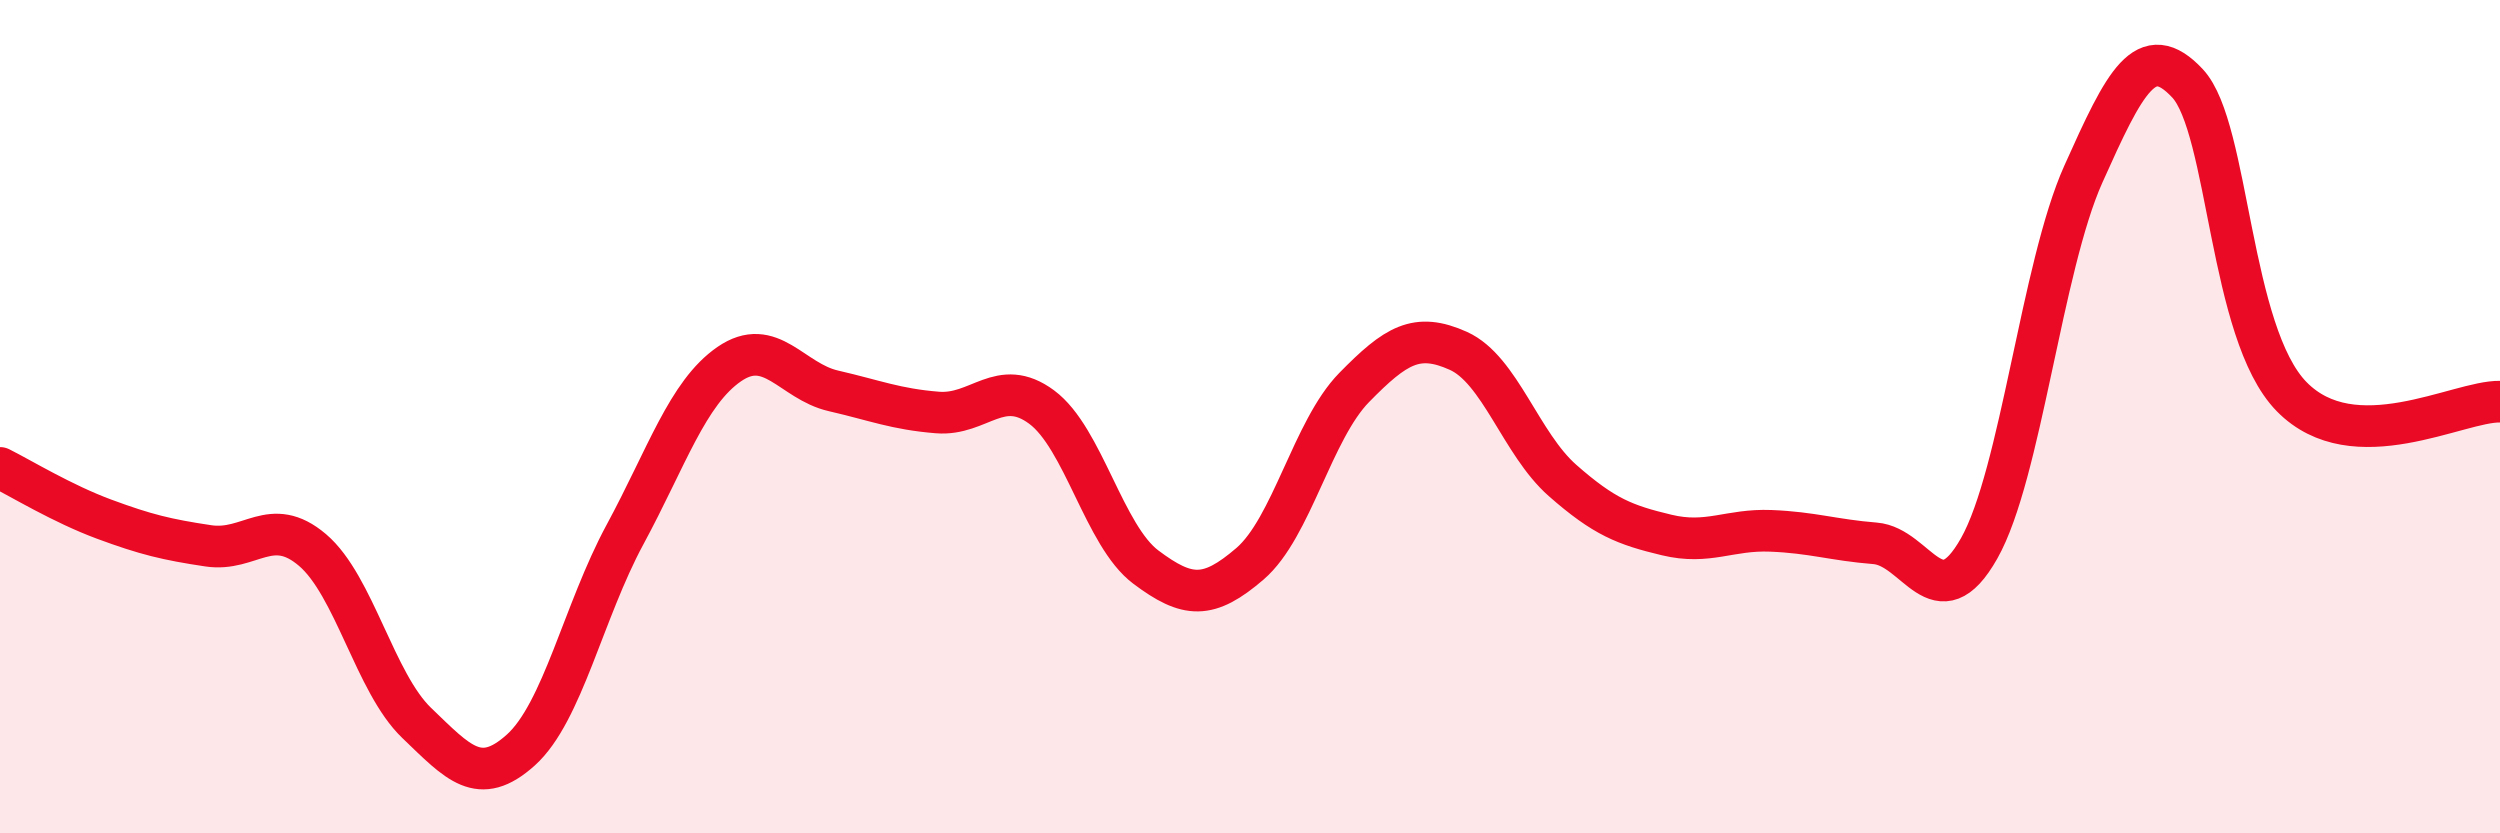
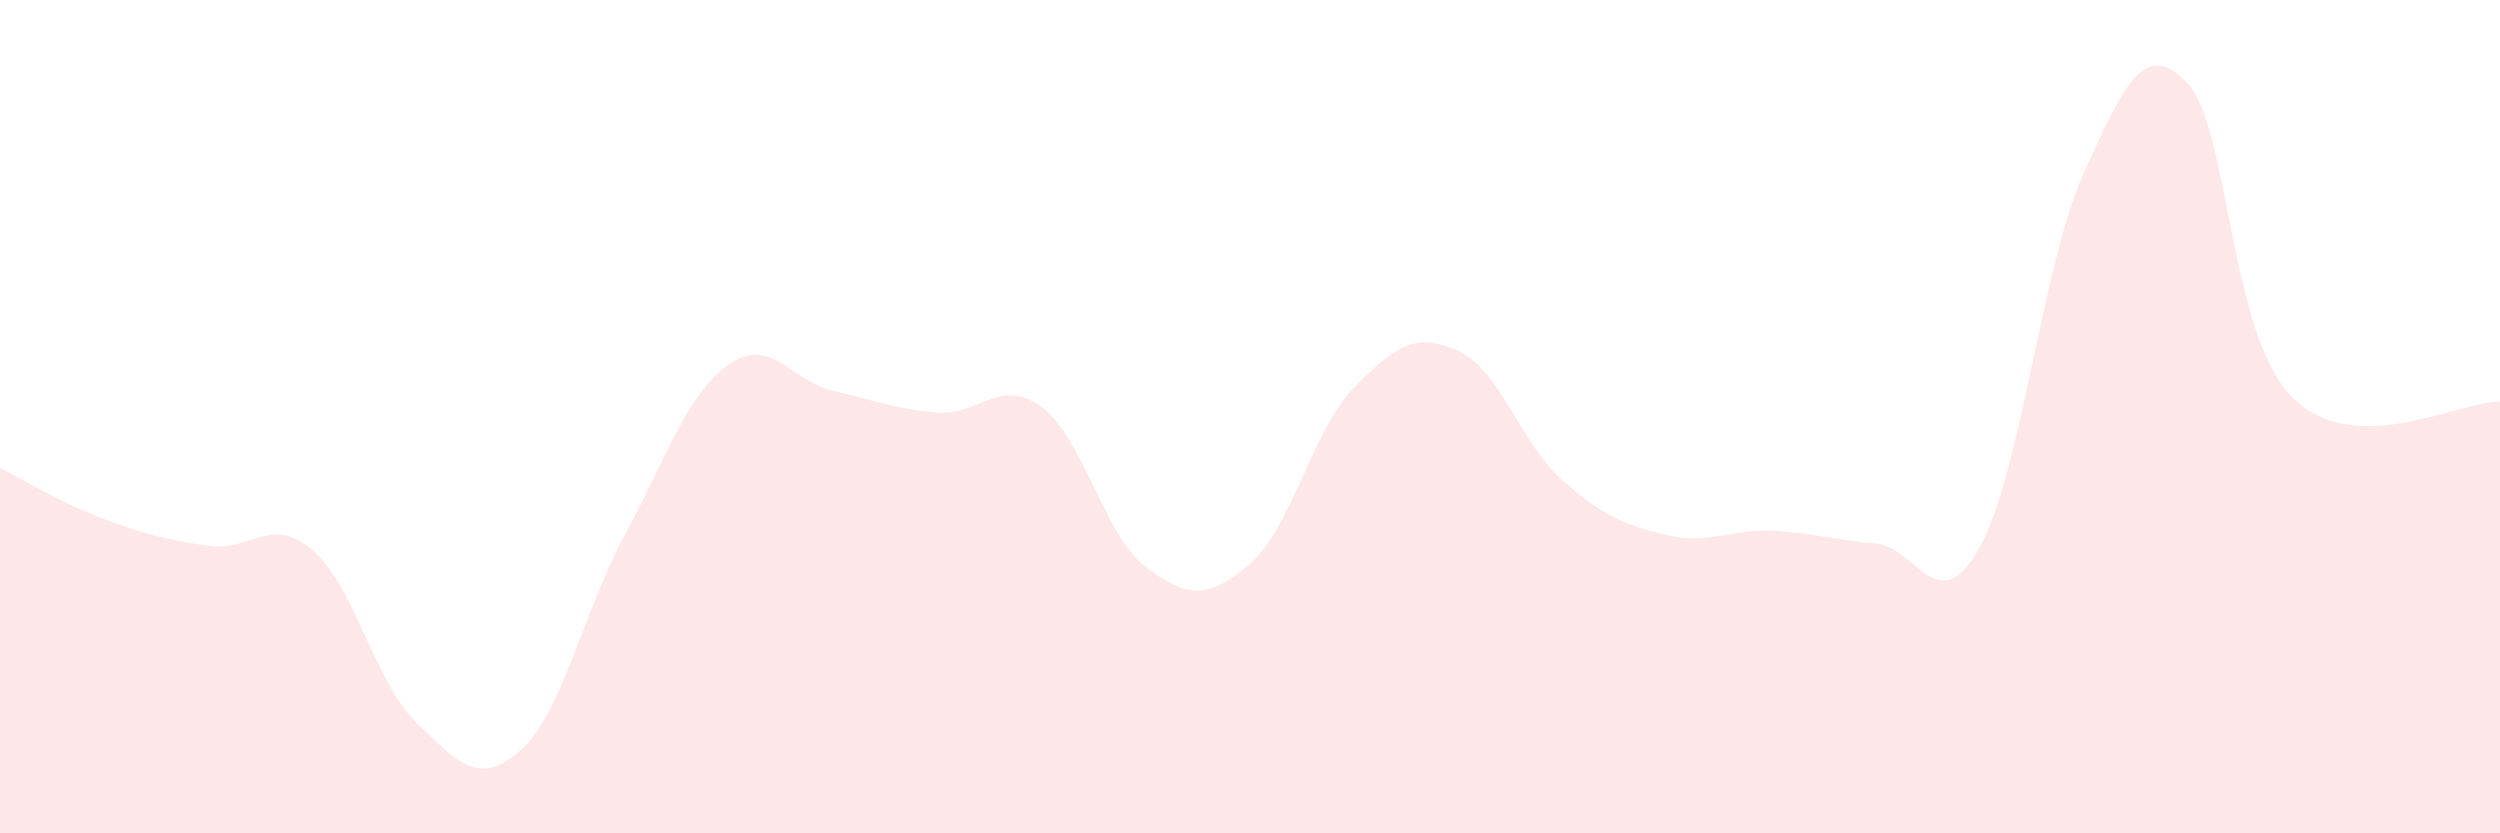
<svg xmlns="http://www.w3.org/2000/svg" width="60" height="20" viewBox="0 0 60 20">
  <path d="M 0,11.23 C 0.5,11.48 1.5,12.09 2.5,12.46 C 3.5,12.83 4,12.95 5,13.1 C 6,13.25 6.5,12.35 7.5,13.2 C 8.5,14.05 9,16.39 10,17.35 C 11,18.31 11.5,18.9 12.5,18 C 13.5,17.1 14,14.68 15,12.83 C 16,10.98 16.5,9.43 17.5,8.74 C 18.5,8.05 19,9.15 20,9.38 C 21,9.61 21.5,9.82 22.5,9.9 C 23.5,9.98 24,9.03 25,9.77 C 26,10.51 26.5,12.86 27.5,13.61 C 28.5,14.36 29,14.39 30,13.53 C 31,12.67 31.5,10.32 32.5,9.3 C 33.5,8.28 34,7.97 35,8.42 C 36,8.87 36.5,10.65 37.5,11.53 C 38.5,12.41 39,12.6 40,12.84 C 41,13.08 41.5,12.7 42.5,12.74 C 43.5,12.78 44,12.96 45,13.04 C 46,13.12 46.5,14.93 47.5,13.16 C 48.5,11.39 49,6.41 50,4.18 C 51,1.95 51.5,0.93 52.5,2 C 53.5,3.07 53.5,7.99 55,9.52 C 56.5,11.05 59,9.62 60,9.64L60 20L0 20Z" fill="#EB0A25" opacity="0.1" stroke-linecap="round" stroke-linejoin="round" />
-   <path d="M 0,11.23 C 0.5,11.48 1.5,12.09 2.5,12.46 C 3.5,12.83 4,12.95 5,13.1 C 6,13.25 6.5,12.35 7.5,13.2 C 8.5,14.05 9,16.39 10,17.35 C 11,18.31 11.5,18.9 12.5,18 C 13.5,17.1 14,14.68 15,12.83 C 16,10.98 16.5,9.43 17.5,8.74 C 18.5,8.05 19,9.15 20,9.38 C 21,9.61 21.5,9.82 22.5,9.9 C 23.5,9.98 24,9.03 25,9.77 C 26,10.51 26.5,12.86 27.5,13.61 C 28.5,14.36 29,14.39 30,13.53 C 31,12.67 31.5,10.32 32.5,9.3 C 33.5,8.28 34,7.97 35,8.42 C 36,8.87 36.5,10.65 37.5,11.53 C 38.5,12.41 39,12.6 40,12.84 C 41,13.08 41.5,12.7 42.5,12.74 C 43.5,12.78 44,12.96 45,13.04 C 46,13.12 46.5,14.93 47.5,13.16 C 48.5,11.39 49,6.41 50,4.18 C 51,1.95 51.5,0.93 52.5,2 C 53.5,3.07 53.5,7.99 55,9.52 C 56.5,11.05 59,9.62 60,9.64" stroke="#EB0A25" stroke-width="1" fill="none" stroke-linecap="round" stroke-linejoin="round" />
</svg>